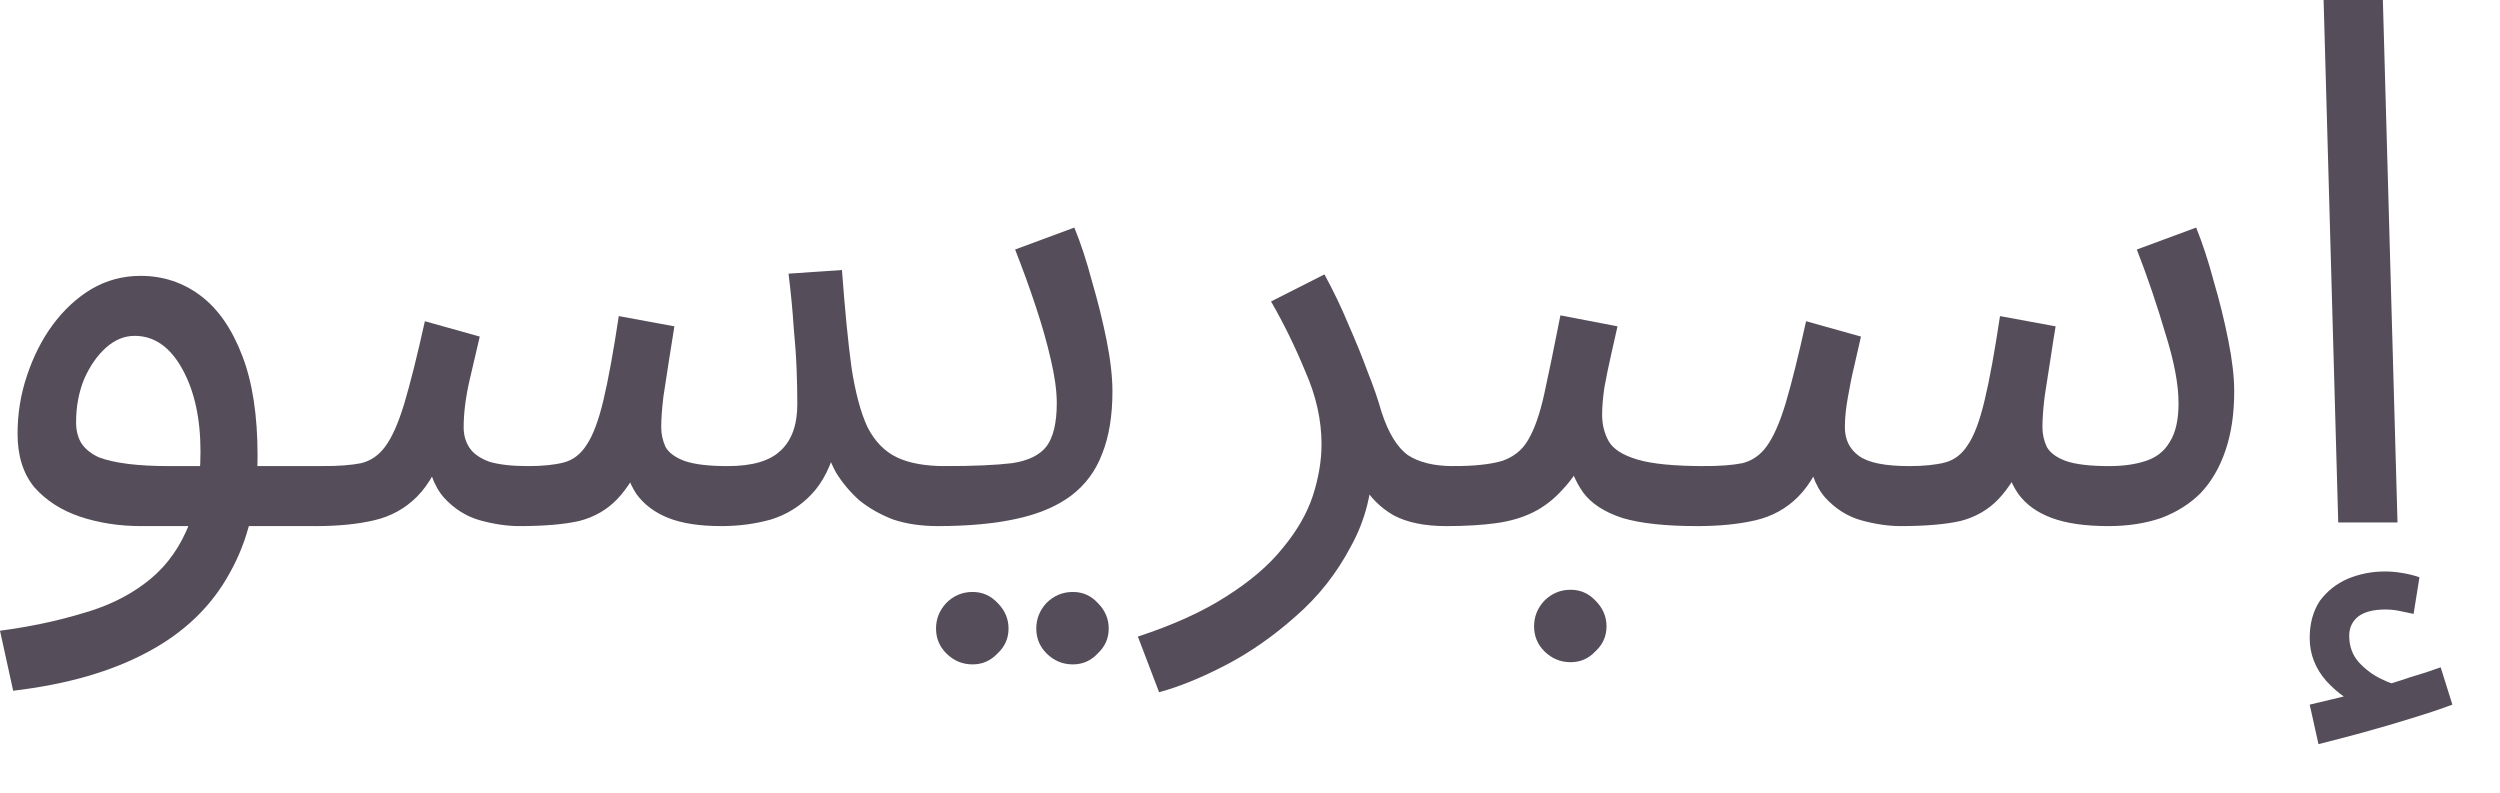
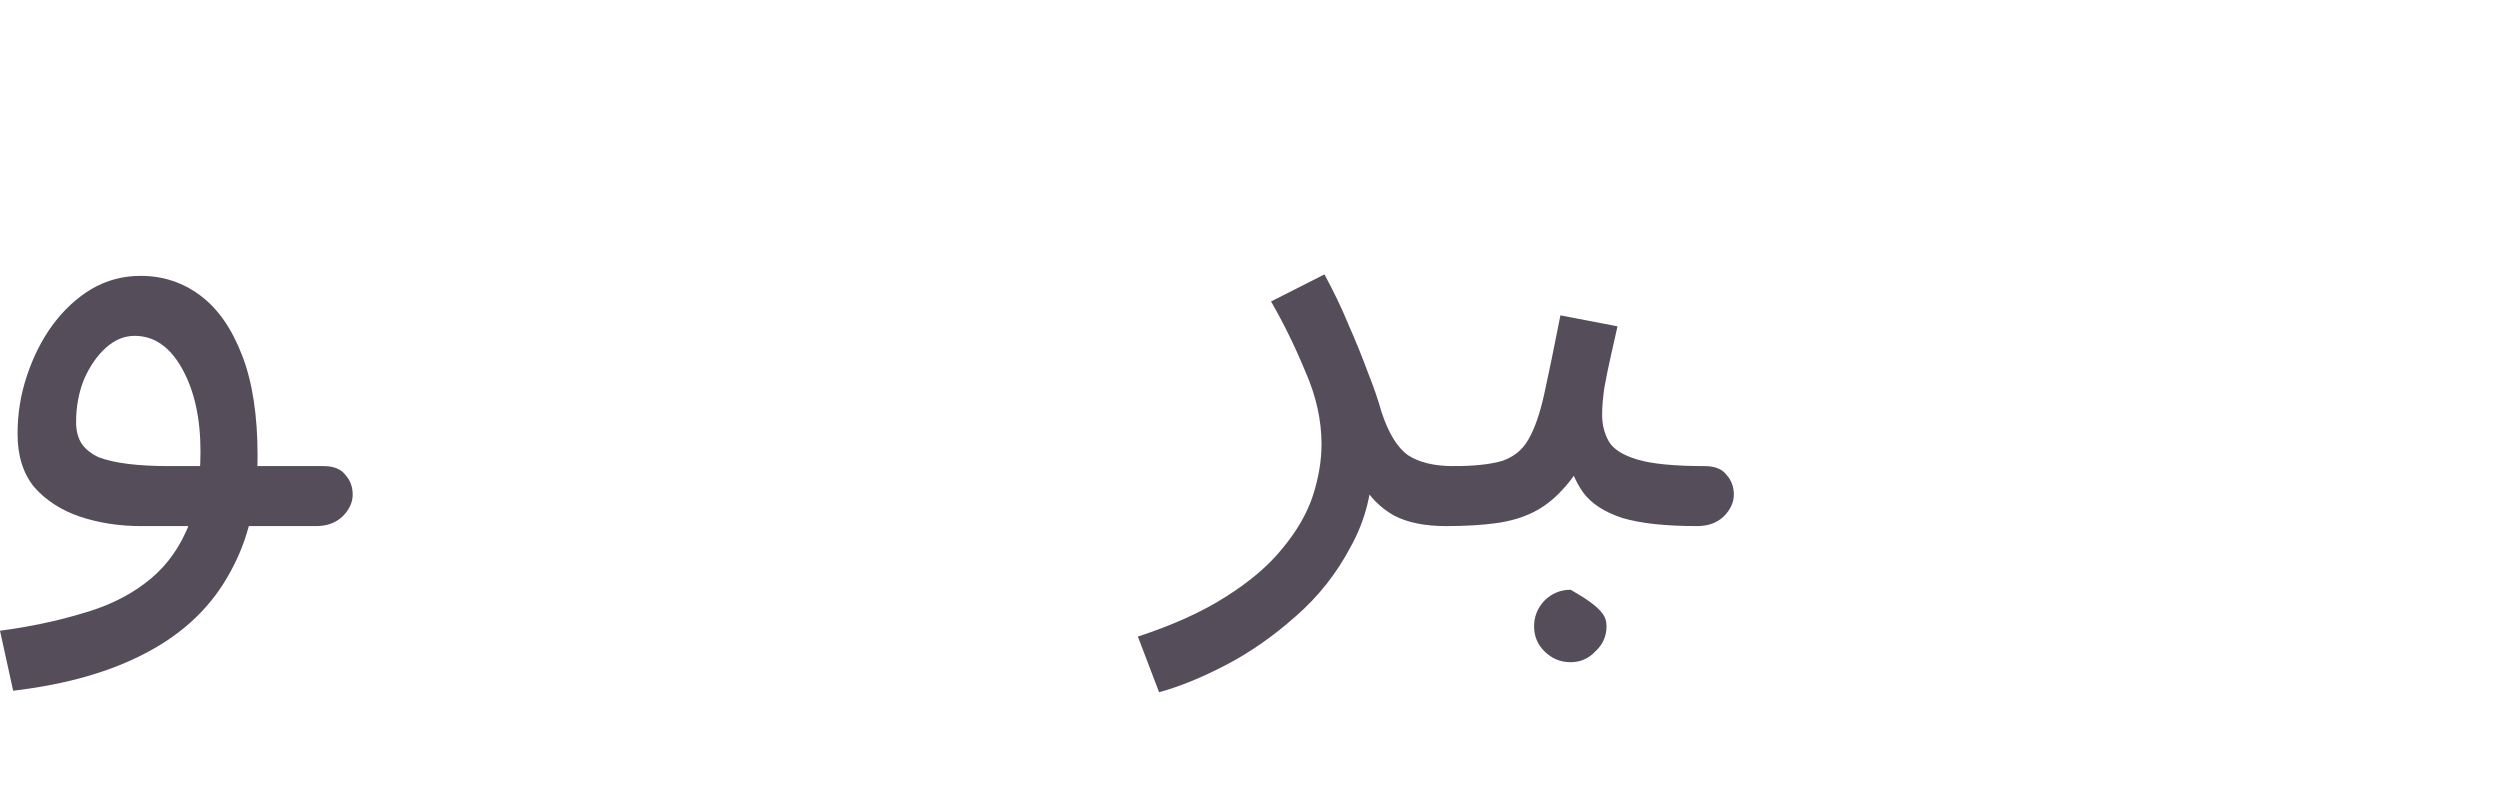
<svg xmlns="http://www.w3.org/2000/svg" fill="none" height="100%" overflow="visible" preserveAspectRatio="none" style="display: block;" viewBox="0 0 41 13" width="100%">
  <g id="Item Description">
    <path d="M0.216 11.328L0 10.344C0.48 10.28 0.92 10.188 1.32 10.068C1.728 9.956 2.076 9.792 2.364 9.576C2.66 9.36 2.888 9.076 3.048 8.724C3.208 8.372 3.288 7.932 3.288 7.404C3.288 6.86 3.188 6.408 2.988 6.048C2.788 5.688 2.528 5.508 2.208 5.508C2.04 5.508 1.884 5.572 1.74 5.7C1.596 5.828 1.476 6 1.38 6.216C1.292 6.432 1.248 6.668 1.248 6.924C1.248 7.068 1.28 7.188 1.344 7.284C1.408 7.372 1.5 7.444 1.62 7.5C1.748 7.548 1.908 7.584 2.1 7.608C2.292 7.632 2.516 7.644 2.772 7.644H5.304C5.472 7.644 5.592 7.692 5.664 7.788C5.744 7.876 5.784 7.984 5.784 8.112C5.784 8.24 5.728 8.36 5.616 8.472C5.504 8.576 5.36 8.628 5.184 8.628H2.316C1.956 8.628 1.62 8.576 1.308 8.472C1.004 8.368 0.756 8.208 0.564 7.992C0.38 7.768 0.288 7.476 0.288 7.116C0.288 6.78 0.34 6.46 0.444 6.156C0.548 5.844 0.688 5.568 0.864 5.328C1.048 5.08 1.26 4.884 1.5 4.74C1.748 4.596 2.016 4.524 2.304 4.524C2.672 4.524 3 4.632 3.288 4.848C3.576 5.064 3.804 5.392 3.972 5.832C4.14 6.264 4.224 6.812 4.224 7.476C4.224 8.22 4.072 8.86 3.768 9.396C3.472 9.94 3.024 10.372 2.424 10.692C1.832 11.012 1.096 11.224 0.216 11.328Z" fill="#554D59" />
-     <path d="M5.18 8.628L5.3 7.644C5.556 7.644 5.764 7.628 5.924 7.596C6.084 7.556 6.216 7.464 6.32 7.32C6.432 7.168 6.536 6.932 6.632 6.612C6.728 6.292 6.84 5.844 6.968 5.268L7.868 5.52C7.82 5.72 7.764 5.96 7.7 6.24C7.636 6.52 7.604 6.776 7.604 7.008C7.604 7.136 7.636 7.248 7.7 7.344C7.764 7.44 7.872 7.516 8.024 7.572C8.184 7.62 8.396 7.644 8.66 7.644C8.9 7.644 9.096 7.624 9.248 7.584C9.4 7.544 9.524 7.448 9.62 7.296C9.724 7.144 9.816 6.9 9.896 6.564C9.976 6.228 10.06 5.768 10.148 5.184L11.06 5.352C11.036 5.496 11.008 5.672 10.976 5.88C10.944 6.088 10.912 6.296 10.88 6.504C10.856 6.704 10.844 6.872 10.844 7.008C10.844 7.12 10.868 7.228 10.916 7.332C10.972 7.428 11.076 7.504 11.228 7.56C11.388 7.616 11.624 7.644 11.936 7.644C12.336 7.644 12.624 7.56 12.8 7.392C12.984 7.224 13.076 6.968 13.076 6.624C13.076 6.44 13.072 6.248 13.064 6.048C13.056 5.84 13.04 5.612 13.016 5.364C13 5.108 12.972 4.816 12.932 4.488L13.808 4.428C13.856 5.076 13.908 5.608 13.964 6.024C14.028 6.44 14.116 6.768 14.228 7.008C14.348 7.24 14.508 7.404 14.708 7.5C14.908 7.596 15.172 7.644 15.5 7.644C15.668 7.644 15.788 7.692 15.86 7.788C15.94 7.876 15.98 7.984 15.98 8.112C15.98 8.24 15.924 8.36 15.812 8.472C15.7 8.576 15.556 8.628 15.38 8.628C15.108 8.628 14.864 8.592 14.648 8.52C14.44 8.44 14.256 8.336 14.096 8.208C13.944 8.072 13.816 7.92 13.712 7.752C13.616 7.576 13.548 7.392 13.508 7.2L13.724 7.272C13.636 7.632 13.496 7.912 13.304 8.112C13.12 8.304 12.9 8.44 12.644 8.52C12.388 8.592 12.116 8.628 11.828 8.628C11.476 8.628 11.188 8.584 10.964 8.496C10.74 8.408 10.564 8.276 10.436 8.1C10.316 7.916 10.236 7.684 10.196 7.404H10.604C10.452 7.748 10.292 8.008 10.124 8.184C9.956 8.36 9.748 8.48 9.5 8.544C9.252 8.6 8.924 8.628 8.516 8.628C8.316 8.628 8.1 8.596 7.868 8.532C7.644 8.468 7.448 8.344 7.28 8.16C7.112 7.968 7.012 7.684 6.98 7.308L7.34 7.236C7.204 7.644 7.036 7.948 6.836 8.148C6.644 8.34 6.412 8.468 6.14 8.532C5.868 8.596 5.548 8.628 5.18 8.628Z" fill="#554D59" />
-     <path d="M15.376 8.628L15.495 7.644C15.967 7.644 16.335 7.628 16.599 7.596C16.863 7.556 17.052 7.464 17.163 7.32C17.276 7.168 17.331 6.932 17.331 6.612C17.331 6.412 17.299 6.176 17.235 5.904C17.172 5.624 17.087 5.328 16.983 5.016C16.88 4.704 16.767 4.396 16.648 4.092L17.619 3.732C17.724 3.988 17.82 4.28 17.907 4.608C18.003 4.936 18.084 5.26 18.148 5.58C18.212 5.9 18.244 6.18 18.244 6.42C18.244 6.82 18.188 7.16 18.076 7.44C17.971 7.72 17.803 7.948 17.572 8.124C17.34 8.3 17.04 8.428 16.672 8.508C16.311 8.588 15.88 8.628 15.376 8.628ZM17.596 10.896C17.427 10.896 17.284 10.836 17.163 10.716C17.052 10.604 16.995 10.468 16.995 10.308C16.995 10.148 17.052 10.008 17.163 9.888C17.284 9.768 17.427 9.708 17.596 9.708C17.756 9.708 17.892 9.768 18.003 9.888C18.123 10.008 18.183 10.148 18.183 10.308C18.183 10.468 18.123 10.604 18.003 10.716C17.892 10.836 17.756 10.896 17.596 10.896ZM15.951 10.896C15.784 10.896 15.639 10.836 15.52 10.716C15.408 10.604 15.351 10.468 15.351 10.308C15.351 10.148 15.408 10.008 15.52 9.888C15.639 9.768 15.784 9.708 15.951 9.708C16.111 9.708 16.247 9.768 16.36 9.888C16.48 10.008 16.54 10.148 16.54 10.308C16.54 10.468 16.48 10.604 16.36 10.716C16.247 10.836 16.111 10.896 15.951 10.896Z" fill="#554D59" />
    <path d="M19.009 11.352L18.661 10.44C19.245 10.248 19.729 10.028 20.113 9.78C20.505 9.532 20.813 9.268 21.037 8.988C21.269 8.708 21.433 8.424 21.529 8.136C21.625 7.84 21.673 7.556 21.673 7.284C21.673 6.892 21.585 6.496 21.409 6.096C21.241 5.688 21.053 5.304 20.845 4.944L21.721 4.5C21.873 4.78 22.005 5.056 22.117 5.328C22.237 5.6 22.341 5.856 22.429 6.096C22.525 6.336 22.601 6.556 22.657 6.756C22.769 7.1 22.913 7.336 23.089 7.464C23.273 7.584 23.521 7.644 23.833 7.644C24.001 7.644 24.121 7.692 24.193 7.788C24.273 7.876 24.313 7.984 24.313 8.112C24.313 8.24 24.257 8.36 24.145 8.472C24.033 8.576 23.889 8.628 23.713 8.628C23.361 8.628 23.073 8.568 22.849 8.448C22.633 8.32 22.469 8.156 22.357 7.956C22.245 7.748 22.169 7.532 22.129 7.308L22.513 7.524C22.513 8.052 22.393 8.532 22.153 8.964C21.921 9.404 21.621 9.784 21.253 10.104C20.885 10.432 20.501 10.7 20.101 10.908C19.701 11.116 19.337 11.264 19.009 11.352Z" fill="#554D59" />
-     <path d="M23.719 8.628L23.839 7.644C24.175 7.644 24.439 7.616 24.631 7.56C24.823 7.496 24.967 7.38 25.063 7.212C25.167 7.036 25.255 6.784 25.327 6.456C25.399 6.128 25.487 5.7 25.591 5.172L26.527 5.352C26.495 5.496 26.459 5.656 26.419 5.832C26.379 6.008 26.343 6.184 26.311 6.36C26.287 6.528 26.275 6.676 26.275 6.804C26.275 6.964 26.311 7.108 26.383 7.236C26.455 7.364 26.611 7.464 26.851 7.536C27.091 7.608 27.459 7.644 27.955 7.644C28.123 7.644 28.243 7.692 28.315 7.788C28.395 7.876 28.435 7.984 28.435 8.112C28.435 8.24 28.379 8.36 28.267 8.472C28.155 8.576 28.011 8.628 27.835 8.628C27.315 8.628 26.907 8.584 26.611 8.496C26.315 8.4 26.099 8.26 25.963 8.076C25.827 7.884 25.735 7.652 25.687 7.38L26.047 7.404C25.919 7.66 25.779 7.868 25.627 8.028C25.483 8.188 25.323 8.312 25.147 8.4C24.971 8.488 24.767 8.548 24.535 8.58C24.303 8.612 24.031 8.628 23.719 8.628ZM25.759 10.86C25.591 10.86 25.447 10.8 25.327 10.68C25.215 10.568 25.159 10.432 25.159 10.272C25.159 10.112 25.215 9.972 25.327 9.852C25.447 9.732 25.591 9.672 25.759 9.672C25.919 9.672 26.055 9.732 26.167 9.852C26.287 9.972 26.347 10.112 26.347 10.272C26.347 10.432 26.287 10.568 26.167 10.68C26.055 10.8 25.919 10.86 25.759 10.86Z" fill="#554D59" />
-     <path d="M27.832 8.628L27.953 7.644C28.209 7.644 28.416 7.628 28.576 7.596C28.736 7.556 28.869 7.464 28.973 7.32C29.084 7.168 29.189 6.932 29.285 6.612C29.381 6.292 29.492 5.844 29.62 5.268L30.52 5.52C30.488 5.656 30.453 5.812 30.413 5.988C30.372 6.156 30.337 6.332 30.305 6.516C30.273 6.692 30.256 6.856 30.256 7.008C30.256 7.208 30.332 7.364 30.485 7.476C30.637 7.588 30.913 7.644 31.312 7.644C31.552 7.644 31.748 7.624 31.901 7.584C32.053 7.544 32.176 7.448 32.273 7.296C32.377 7.144 32.468 6.9 32.548 6.564C32.629 6.228 32.712 5.768 32.8 5.184L33.712 5.352C33.688 5.496 33.66 5.672 33.629 5.88C33.596 6.088 33.565 6.296 33.532 6.504C33.508 6.704 33.496 6.872 33.496 7.008C33.496 7.12 33.52 7.228 33.569 7.332C33.624 7.428 33.728 7.504 33.88 7.56C34.041 7.616 34.276 7.644 34.589 7.644C34.821 7.644 35.02 7.616 35.188 7.56C35.364 7.504 35.496 7.4 35.584 7.248C35.681 7.096 35.728 6.884 35.728 6.612C35.728 6.308 35.657 5.928 35.513 5.472C35.377 5.008 35.221 4.548 35.044 4.092L36.017 3.732C36.12 3.988 36.217 4.28 36.304 4.608C36.401 4.936 36.48 5.26 36.544 5.58C36.608 5.9 36.641 6.18 36.641 6.42C36.641 6.788 36.593 7.112 36.496 7.392C36.401 7.672 36.264 7.904 36.089 8.088C35.913 8.264 35.697 8.4 35.441 8.496C35.184 8.584 34.897 8.628 34.577 8.628C34.2 8.628 33.892 8.584 33.653 8.496C33.413 8.408 33.228 8.276 33.1 8.1C32.972 7.916 32.889 7.684 32.849 7.404H33.257C33.105 7.748 32.944 8.008 32.776 8.184C32.608 8.36 32.401 8.48 32.153 8.544C31.904 8.6 31.576 8.628 31.169 8.628C30.968 8.628 30.753 8.596 30.52 8.532C30.297 8.468 30.101 8.344 29.933 8.16C29.765 7.968 29.665 7.684 29.633 7.308L29.992 7.236C29.857 7.644 29.689 7.948 29.488 8.148C29.297 8.34 29.064 8.468 28.793 8.532C28.52 8.596 28.201 8.628 27.832 8.628Z" fill="#554D59" />
-     <path d="M38.347 8.568L38.107 0H39.079L39.319 8.568H38.347ZM38.023 12.204L37.879 11.556C38.087 11.508 38.255 11.468 38.383 11.436C38.511 11.404 38.655 11.368 38.815 11.328L38.755 11.58C38.547 11.516 38.347 11.38 38.155 11.172C37.971 10.964 37.879 10.728 37.879 10.464C37.879 10.224 37.935 10.02 38.047 9.852C38.167 9.692 38.319 9.572 38.503 9.492C38.695 9.412 38.899 9.372 39.115 9.372C39.203 9.372 39.295 9.38 39.391 9.396C39.495 9.412 39.591 9.436 39.679 9.468L39.583 10.068C39.503 10.052 39.427 10.036 39.355 10.02C39.283 10.004 39.203 9.996 39.115 9.996C38.931 9.996 38.787 10.032 38.683 10.104C38.579 10.184 38.527 10.292 38.527 10.428C38.527 10.596 38.579 10.74 38.683 10.86C38.795 10.98 38.919 11.072 39.055 11.136C39.199 11.208 39.315 11.244 39.403 11.244L38.911 11.292C39.127 11.236 39.327 11.176 39.511 11.112C39.703 11.056 39.875 11 40.027 10.944L40.219 11.556C40.027 11.628 39.799 11.704 39.535 11.784C39.279 11.864 39.019 11.94 38.755 12.012C38.491 12.084 38.247 12.148 38.023 12.204Z" fill="#554D59" />
+     <path d="M23.719 8.628L23.839 7.644C24.175 7.644 24.439 7.616 24.631 7.56C24.823 7.496 24.967 7.38 25.063 7.212C25.167 7.036 25.255 6.784 25.327 6.456C25.399 6.128 25.487 5.7 25.591 5.172L26.527 5.352C26.495 5.496 26.459 5.656 26.419 5.832C26.379 6.008 26.343 6.184 26.311 6.36C26.287 6.528 26.275 6.676 26.275 6.804C26.275 6.964 26.311 7.108 26.383 7.236C26.455 7.364 26.611 7.464 26.851 7.536C27.091 7.608 27.459 7.644 27.955 7.644C28.123 7.644 28.243 7.692 28.315 7.788C28.395 7.876 28.435 7.984 28.435 8.112C28.435 8.24 28.379 8.36 28.267 8.472C28.155 8.576 28.011 8.628 27.835 8.628C27.315 8.628 26.907 8.584 26.611 8.496C26.315 8.4 26.099 8.26 25.963 8.076C25.827 7.884 25.735 7.652 25.687 7.38L26.047 7.404C25.919 7.66 25.779 7.868 25.627 8.028C25.483 8.188 25.323 8.312 25.147 8.4C24.971 8.488 24.767 8.548 24.535 8.58C24.303 8.612 24.031 8.628 23.719 8.628ZM25.759 10.86C25.591 10.86 25.447 10.8 25.327 10.68C25.215 10.568 25.159 10.432 25.159 10.272C25.159 10.112 25.215 9.972 25.327 9.852C25.447 9.732 25.591 9.672 25.759 9.672C26.287 9.972 26.347 10.112 26.347 10.272C26.347 10.432 26.287 10.568 26.167 10.68C26.055 10.8 25.919 10.86 25.759 10.86Z" fill="#554D59" />
  </g>
</svg>